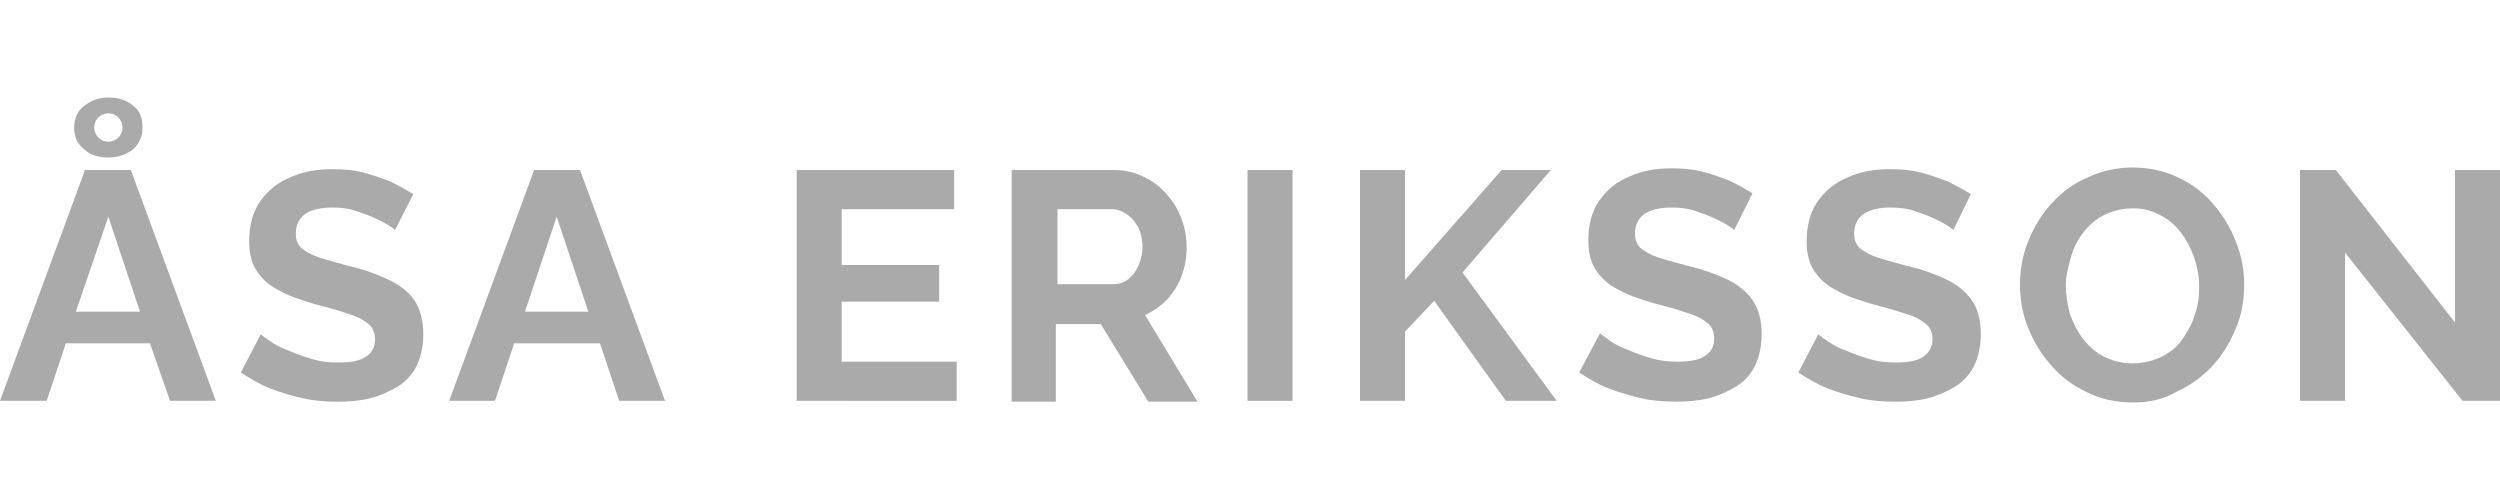
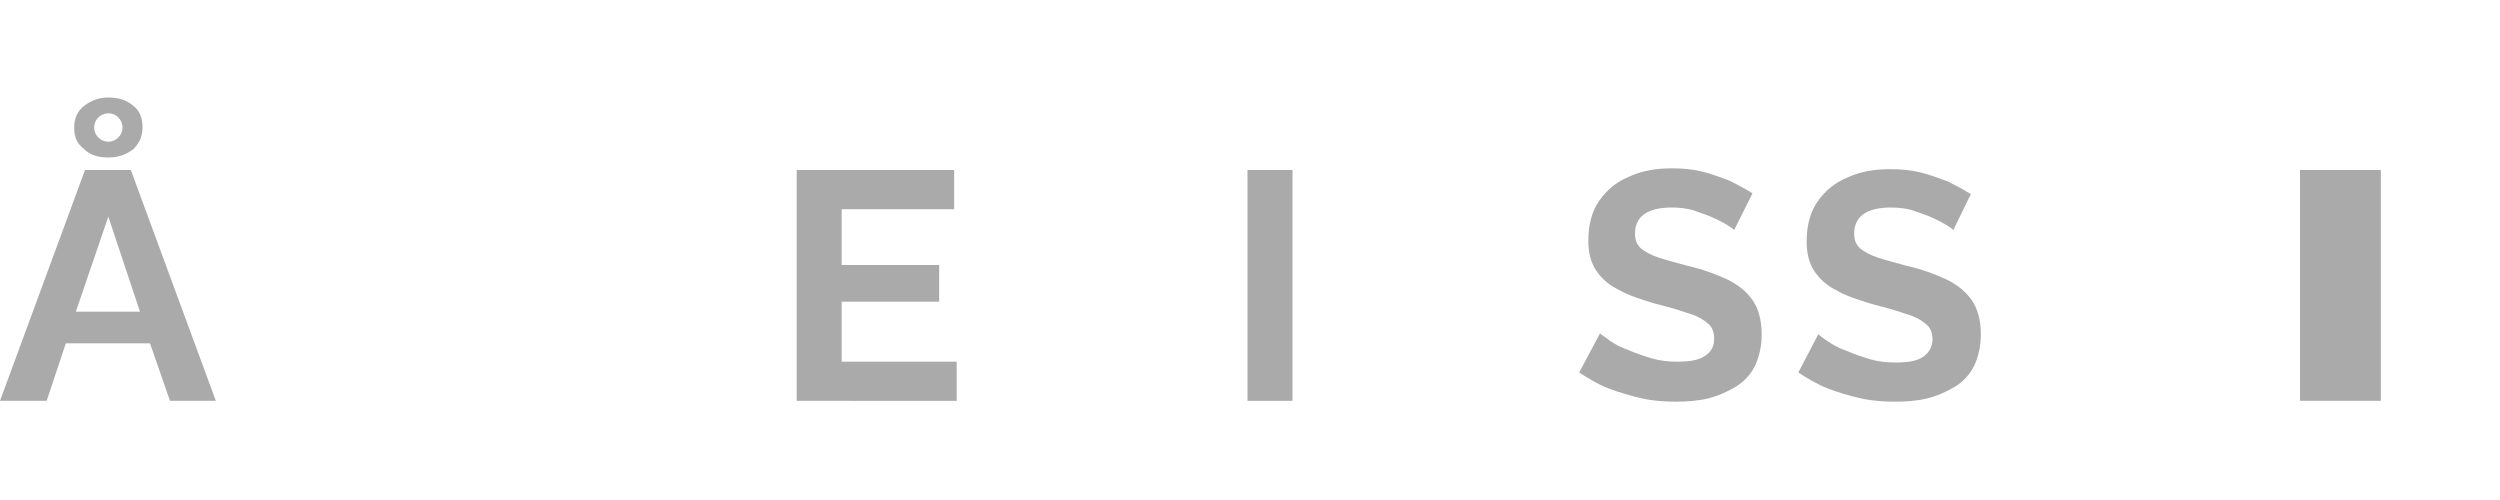
<svg xmlns="http://www.w3.org/2000/svg" version="1.1" id="Lager_1" x="0px" y="0px" viewBox="0 0 300 60" style="enable-background:new 0 0 300 60;" xml:space="preserve">
  <style type="text/css">
	.st0{fill:#AAAAAA;}
</style>
  <g>
    <path class="st0" d="M10.2,20.4h5.5l10.2,27.7h-5.5L18,41.2H7.9l-2.3,6.9H0L10.2,20.4z M8.9,15.3c0-1.1,0.4-2,1.2-2.6   c0.8-0.6,1.7-1,2.9-1c1.2,0,2.2,0.3,3,1c0.8,0.6,1.1,1.5,1.1,2.6c0,1.1-0.4,1.9-1.1,2.6c-0.8,0.6-1.7,1-3,1c-1.2,0-2.2-0.3-2.9-1   C9.2,17.2,8.9,16.4,8.9,15.3z M16.8,37.4L13,26L9.1,37.4H16.8z M13,13.6c-0.5,0-0.9,0.2-1.2,0.5c-0.3,0.3-0.5,0.7-0.5,1.2   c0,0.5,0.2,0.9,0.5,1.2c0.3,0.3,0.7,0.5,1.2,0.5c0.5,0,0.9-0.2,1.2-0.5c0.3-0.3,0.5-0.7,0.5-1.2c0-0.5-0.2-0.9-0.5-1.2   C13.8,13.7,13.4,13.6,13,13.6z" />
-     <path class="st0" d="M47.4,27.6c-0.2-0.2-0.5-0.4-1-0.7c-0.5-0.3-1.1-0.6-1.8-0.9c-0.7-0.3-1.4-0.5-2.2-0.8   c-0.8-0.2-1.6-0.3-2.5-0.3c-1.5,0-2.6,0.3-3.3,0.8S35.5,27,35.5,28c0,0.8,0.2,1.3,0.7,1.8c0.5,0.4,1.2,0.8,2.1,1.1   c0.9,0.3,2.1,0.6,3.5,1c1.8,0.4,3.4,1,4.7,1.6C48,34.2,49,35,49.7,36c0.7,1,1.1,2.4,1.1,4.1c0,1.5-0.3,2.7-0.8,3.8   c-0.5,1-1.3,1.9-2.3,2.5c-1,0.6-2.1,1.1-3.3,1.4c-1.2,0.3-2.5,0.4-3.9,0.4c-1.4,0-2.8-0.1-4.1-0.4c-1.4-0.3-2.7-0.7-4-1.2   c-1.3-0.5-2.4-1.2-3.5-1.9l2.4-4.6c0.2,0.2,0.6,0.5,1.2,0.9c0.6,0.4,1.3,0.8,2.2,1.1c0.9,0.4,1.8,0.7,2.8,1c1,0.3,2,0.4,3.1,0.4   c1.5,0,2.6-0.2,3.3-0.7c0.8-0.5,1.1-1.2,1.1-2.1c0-0.8-0.3-1.5-0.9-1.9c-0.6-0.5-1.4-0.9-2.5-1.2c-1.1-0.4-2.3-0.7-3.8-1.1   c-1.7-0.5-3.2-1-4.4-1.7c-1.2-0.6-2-1.4-2.6-2.3c-0.6-0.9-0.9-2.1-0.9-3.5c0-1.9,0.4-3.5,1.3-4.8s2.1-2.3,3.6-2.9   c1.5-0.7,3.2-1,5.1-1c1.3,0,2.5,0.1,3.7,0.4c1.2,0.3,2.2,0.7,3.3,1.1c1,0.5,1.9,1,2.7,1.5L47.4,27.6z" />
-     <path class="st0" d="M64.1,20.4h5.5l10.2,27.7h-5.5l-2.3-6.9H61.7l-2.3,6.9h-5.5L64.1,20.4z M70.6,37.4L66.8,26L63,37.4H70.6z" />
    <path class="st0" d="M114.8,43.4v4.7H95.6V20.4h18.9v4.7H101v6.7h11.7v4.4H101v7.2H114.8z" />
-     <path class="st0" d="M121.4,48.1V20.4h12.3c1.3,0,2.5,0.3,3.5,0.8c1.1,0.5,2,1.2,2.8,2.1c0.8,0.9,1.4,1.9,1.8,3   c0.4,1.1,0.6,2.2,0.6,3.4c0,1.2-0.2,2.3-0.6,3.4c-0.4,1.1-1,2-1.7,2.8c-0.8,0.8-1.6,1.4-2.7,1.9l6.3,10.4h-5.9l-5.7-9.3h-5.4v9.3   H121.4z M126.8,34.1h6.8c0.7,0,1.3-0.2,1.8-0.6c0.5-0.4,0.9-0.9,1.2-1.6c0.3-0.7,0.5-1.4,0.5-2.3c0-0.9-0.2-1.7-0.5-2.3   c-0.4-0.7-0.8-1.2-1.4-1.6c-0.6-0.4-1.2-0.6-1.8-0.6h-6.5V34.1z" />
    <path class="st0" d="M149.7,48.1V20.4h5.4v27.7H149.7z" />
-     <path class="st0" d="M163.2,48.1V20.4h5.4v13.2l11.6-13.2h5.9l-10.6,12.3l11.3,15.4h-6.1l-8.6-12l-3.5,3.7v8.3H163.2z" />
    <path class="st0" d="M208.1,27.6c-0.2-0.2-0.5-0.4-1-0.7c-0.5-0.3-1.1-0.6-1.8-0.9c-0.7-0.3-1.4-0.5-2.2-0.8   c-0.8-0.2-1.6-0.3-2.5-0.3c-1.5,0-2.6,0.3-3.3,0.8c-0.7,0.5-1.1,1.3-1.1,2.3c0,0.8,0.2,1.3,0.7,1.8c0.5,0.4,1.2,0.8,2.1,1.1   c0.9,0.3,2.1,0.6,3.5,1c1.8,0.4,3.4,1,4.7,1.6c1.3,0.6,2.4,1.5,3.1,2.5c0.7,1,1.1,2.4,1.1,4.1c0,1.5-0.3,2.7-0.8,3.8   c-0.5,1-1.3,1.9-2.3,2.5s-2.1,1.1-3.3,1.4c-1.2,0.3-2.5,0.4-3.9,0.4c-1.4,0-2.8-0.1-4.1-0.4s-2.7-0.7-4-1.2   c-1.3-0.5-2.4-1.2-3.5-1.9L192,40c0.2,0.2,0.7,0.5,1.2,0.9c0.6,0.4,1.3,0.8,2.2,1.1c0.9,0.4,1.8,0.7,2.8,1c1,0.3,2,0.4,3.1,0.4   c1.5,0,2.6-0.2,3.3-0.7c0.8-0.5,1.1-1.2,1.1-2.1c0-0.8-0.3-1.5-0.9-1.9c-0.6-0.5-1.4-0.9-2.5-1.2c-1.1-0.4-2.3-0.7-3.8-1.1   c-1.7-0.5-3.2-1-4.4-1.7c-1.2-0.6-2-1.4-2.6-2.3c-0.6-0.9-0.9-2.1-0.9-3.5c0-1.9,0.4-3.5,1.3-4.8c0.9-1.3,2.1-2.3,3.6-2.9   c1.5-0.7,3.2-1,5.1-1c1.3,0,2.5,0.1,3.7,0.4c1.2,0.3,2.2,0.7,3.3,1.1c1,0.5,1.9,1,2.7,1.5L208.1,27.6z" />
    <path class="st0" d="M234.4,27.6c-0.2-0.2-0.5-0.4-1-0.7c-0.5-0.3-1.1-0.6-1.8-0.9c-0.7-0.3-1.4-0.5-2.2-0.8   c-0.8-0.2-1.6-0.3-2.5-0.3c-1.5,0-2.6,0.3-3.3,0.8c-0.7,0.5-1.1,1.3-1.1,2.3c0,0.8,0.2,1.3,0.7,1.8c0.5,0.4,1.2,0.8,2.1,1.1   c0.9,0.3,2.1,0.6,3.5,1c1.8,0.4,3.4,1,4.7,1.6c1.3,0.6,2.4,1.5,3.1,2.5c0.7,1,1.1,2.4,1.1,4.1c0,1.5-0.3,2.7-0.8,3.8   c-0.5,1-1.3,1.9-2.3,2.5c-1,0.6-2.1,1.1-3.3,1.4c-1.2,0.3-2.5,0.4-3.9,0.4s-2.8-0.1-4.1-0.4c-1.4-0.3-2.7-0.7-4-1.2   c-1.3-0.5-2.4-1.2-3.5-1.9l2.4-4.6c0.2,0.2,0.6,0.5,1.2,0.9c0.6,0.4,1.3,0.8,2.2,1.1c0.9,0.4,1.8,0.7,2.8,1c1,0.3,2,0.4,3.1,0.4   c1.5,0,2.6-0.2,3.3-0.7s1.1-1.2,1.1-2.1c0-0.8-0.3-1.5-0.9-1.9c-0.6-0.5-1.4-0.9-2.5-1.2c-1.1-0.4-2.3-0.7-3.8-1.1   c-1.7-0.5-3.2-1-4.4-1.7c-1.2-0.6-2-1.4-2.6-2.3c-0.6-0.9-0.9-2.1-0.9-3.5c0-1.9,0.4-3.5,1.3-4.8c0.9-1.3,2.1-2.3,3.6-2.9   c1.5-0.7,3.2-1,5.1-1c1.3,0,2.5,0.1,3.7,0.4c1.2,0.3,2.2,0.7,3.3,1.1c1,0.5,1.9,1,2.7,1.5L234.4,27.6z" />
-     <path class="st0" d="M256,48.3c-2,0-3.9-0.4-5.5-1.2c-1.7-0.8-3.1-1.8-4.3-3.2c-1.2-1.3-2.1-2.8-2.8-4.5c-0.7-1.7-1-3.4-1-5.2   c0-1.8,0.3-3.6,1-5.3c0.7-1.7,1.6-3.2,2.8-4.5c1.2-1.3,2.6-2.4,4.3-3.1c1.7-0.8,3.5-1.2,5.4-1.2c2,0,3.8,0.4,5.5,1.2   c1.7,0.8,3.1,1.9,4.2,3.2c1.2,1.4,2.1,2.9,2.7,4.5c0.7,1.7,1,3.4,1,5.2c0,1.8-0.3,3.6-1,5.2c-0.7,1.7-1.6,3.2-2.8,4.5   c-1.2,1.3-2.6,2.3-4.3,3.1C259.7,47.9,257.9,48.3,256,48.3z M247.9,34.2c0,1.2,0.2,2.4,0.5,3.5c0.4,1.1,0.9,2.1,1.6,3   c0.7,0.9,1.5,1.6,2.5,2.1c1,0.5,2.1,0.8,3.4,0.8c1.3,0,2.5-0.3,3.5-0.8s1.9-1.2,2.5-2.1s1.2-1.9,1.5-3c0.4-1.1,0.5-2.2,0.5-3.3   c0-1.2-0.2-2.3-0.6-3.5c-0.4-1.1-0.9-2.1-1.6-3c-0.7-0.9-1.5-1.6-2.5-2.1S257.3,25,256,25c-1.3,0-2.5,0.3-3.5,0.8   c-1,0.5-1.8,1.2-2.5,2.1c-0.7,0.9-1.2,1.9-1.5,3S247.9,33.1,247.9,34.2z" />
-     <path class="st0" d="M281.4,30.3v17.8H276V20.4h4.3l14.3,18.3V20.4h5.4v27.7h-4.5L281.4,30.3z" />
+     <path class="st0" d="M281.4,30.3v17.8H276V20.4h4.3V20.4h5.4v27.7h-4.5L281.4,30.3z" />
  </g>
</svg>